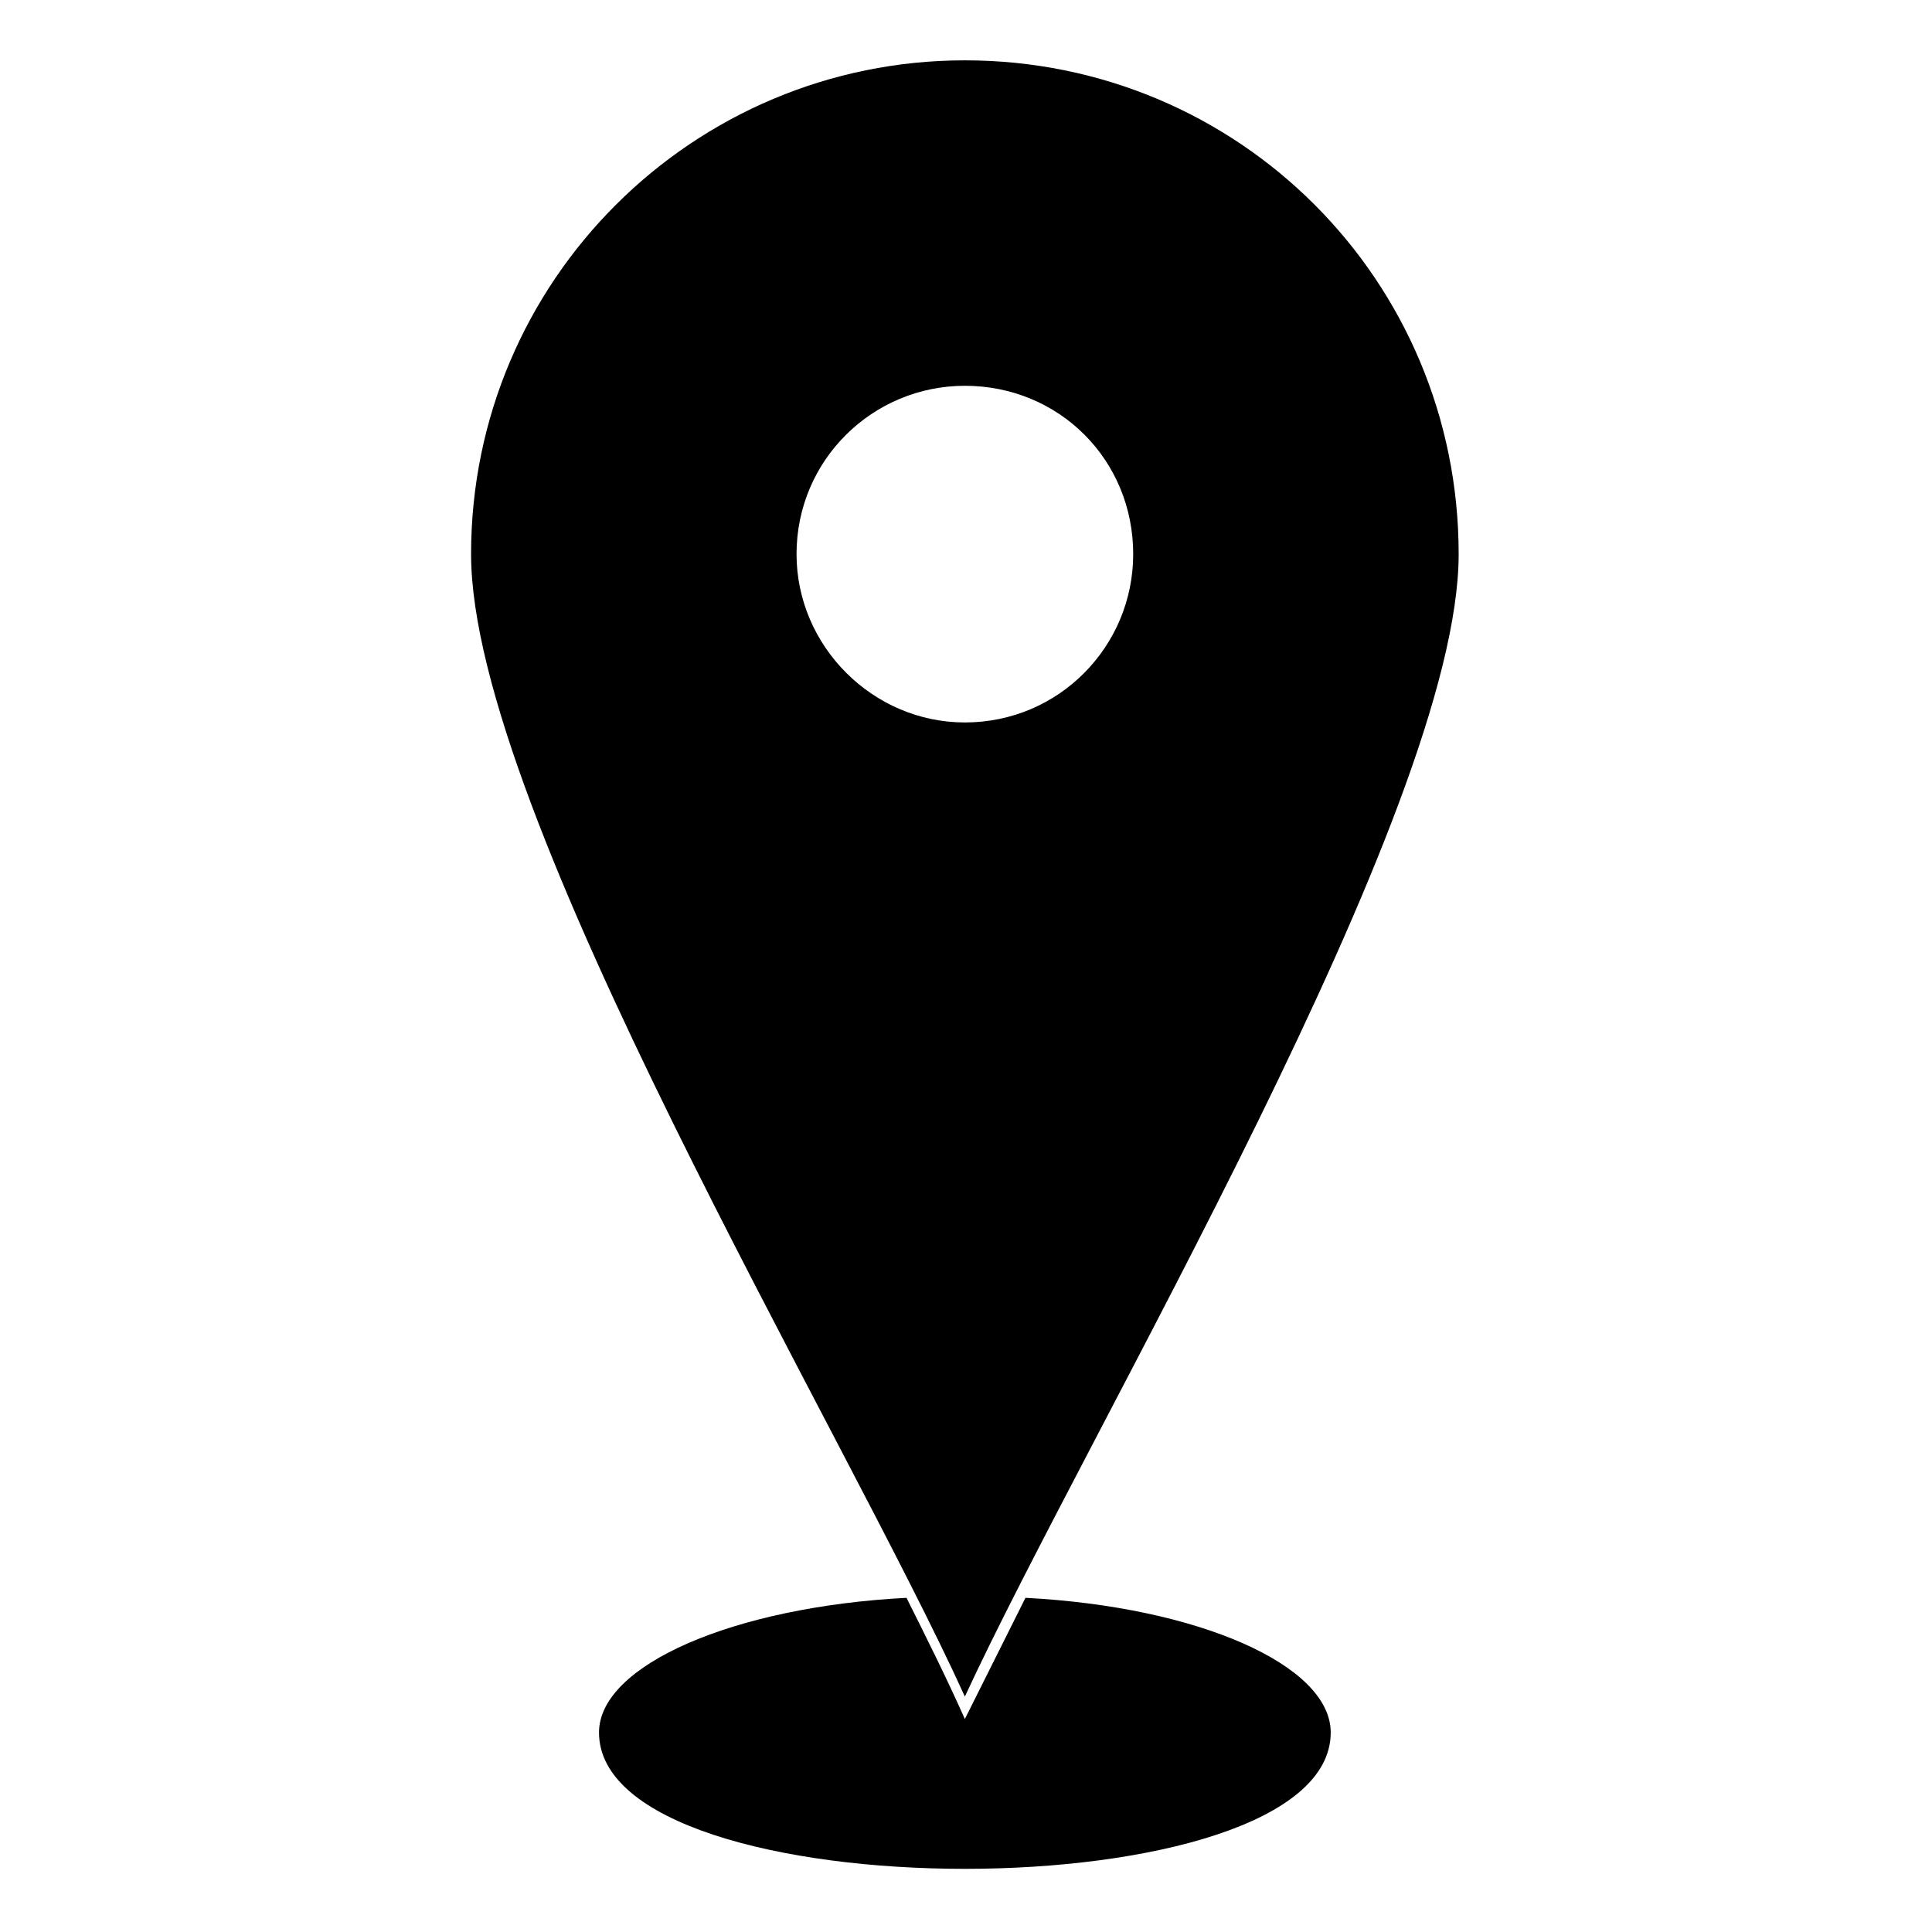
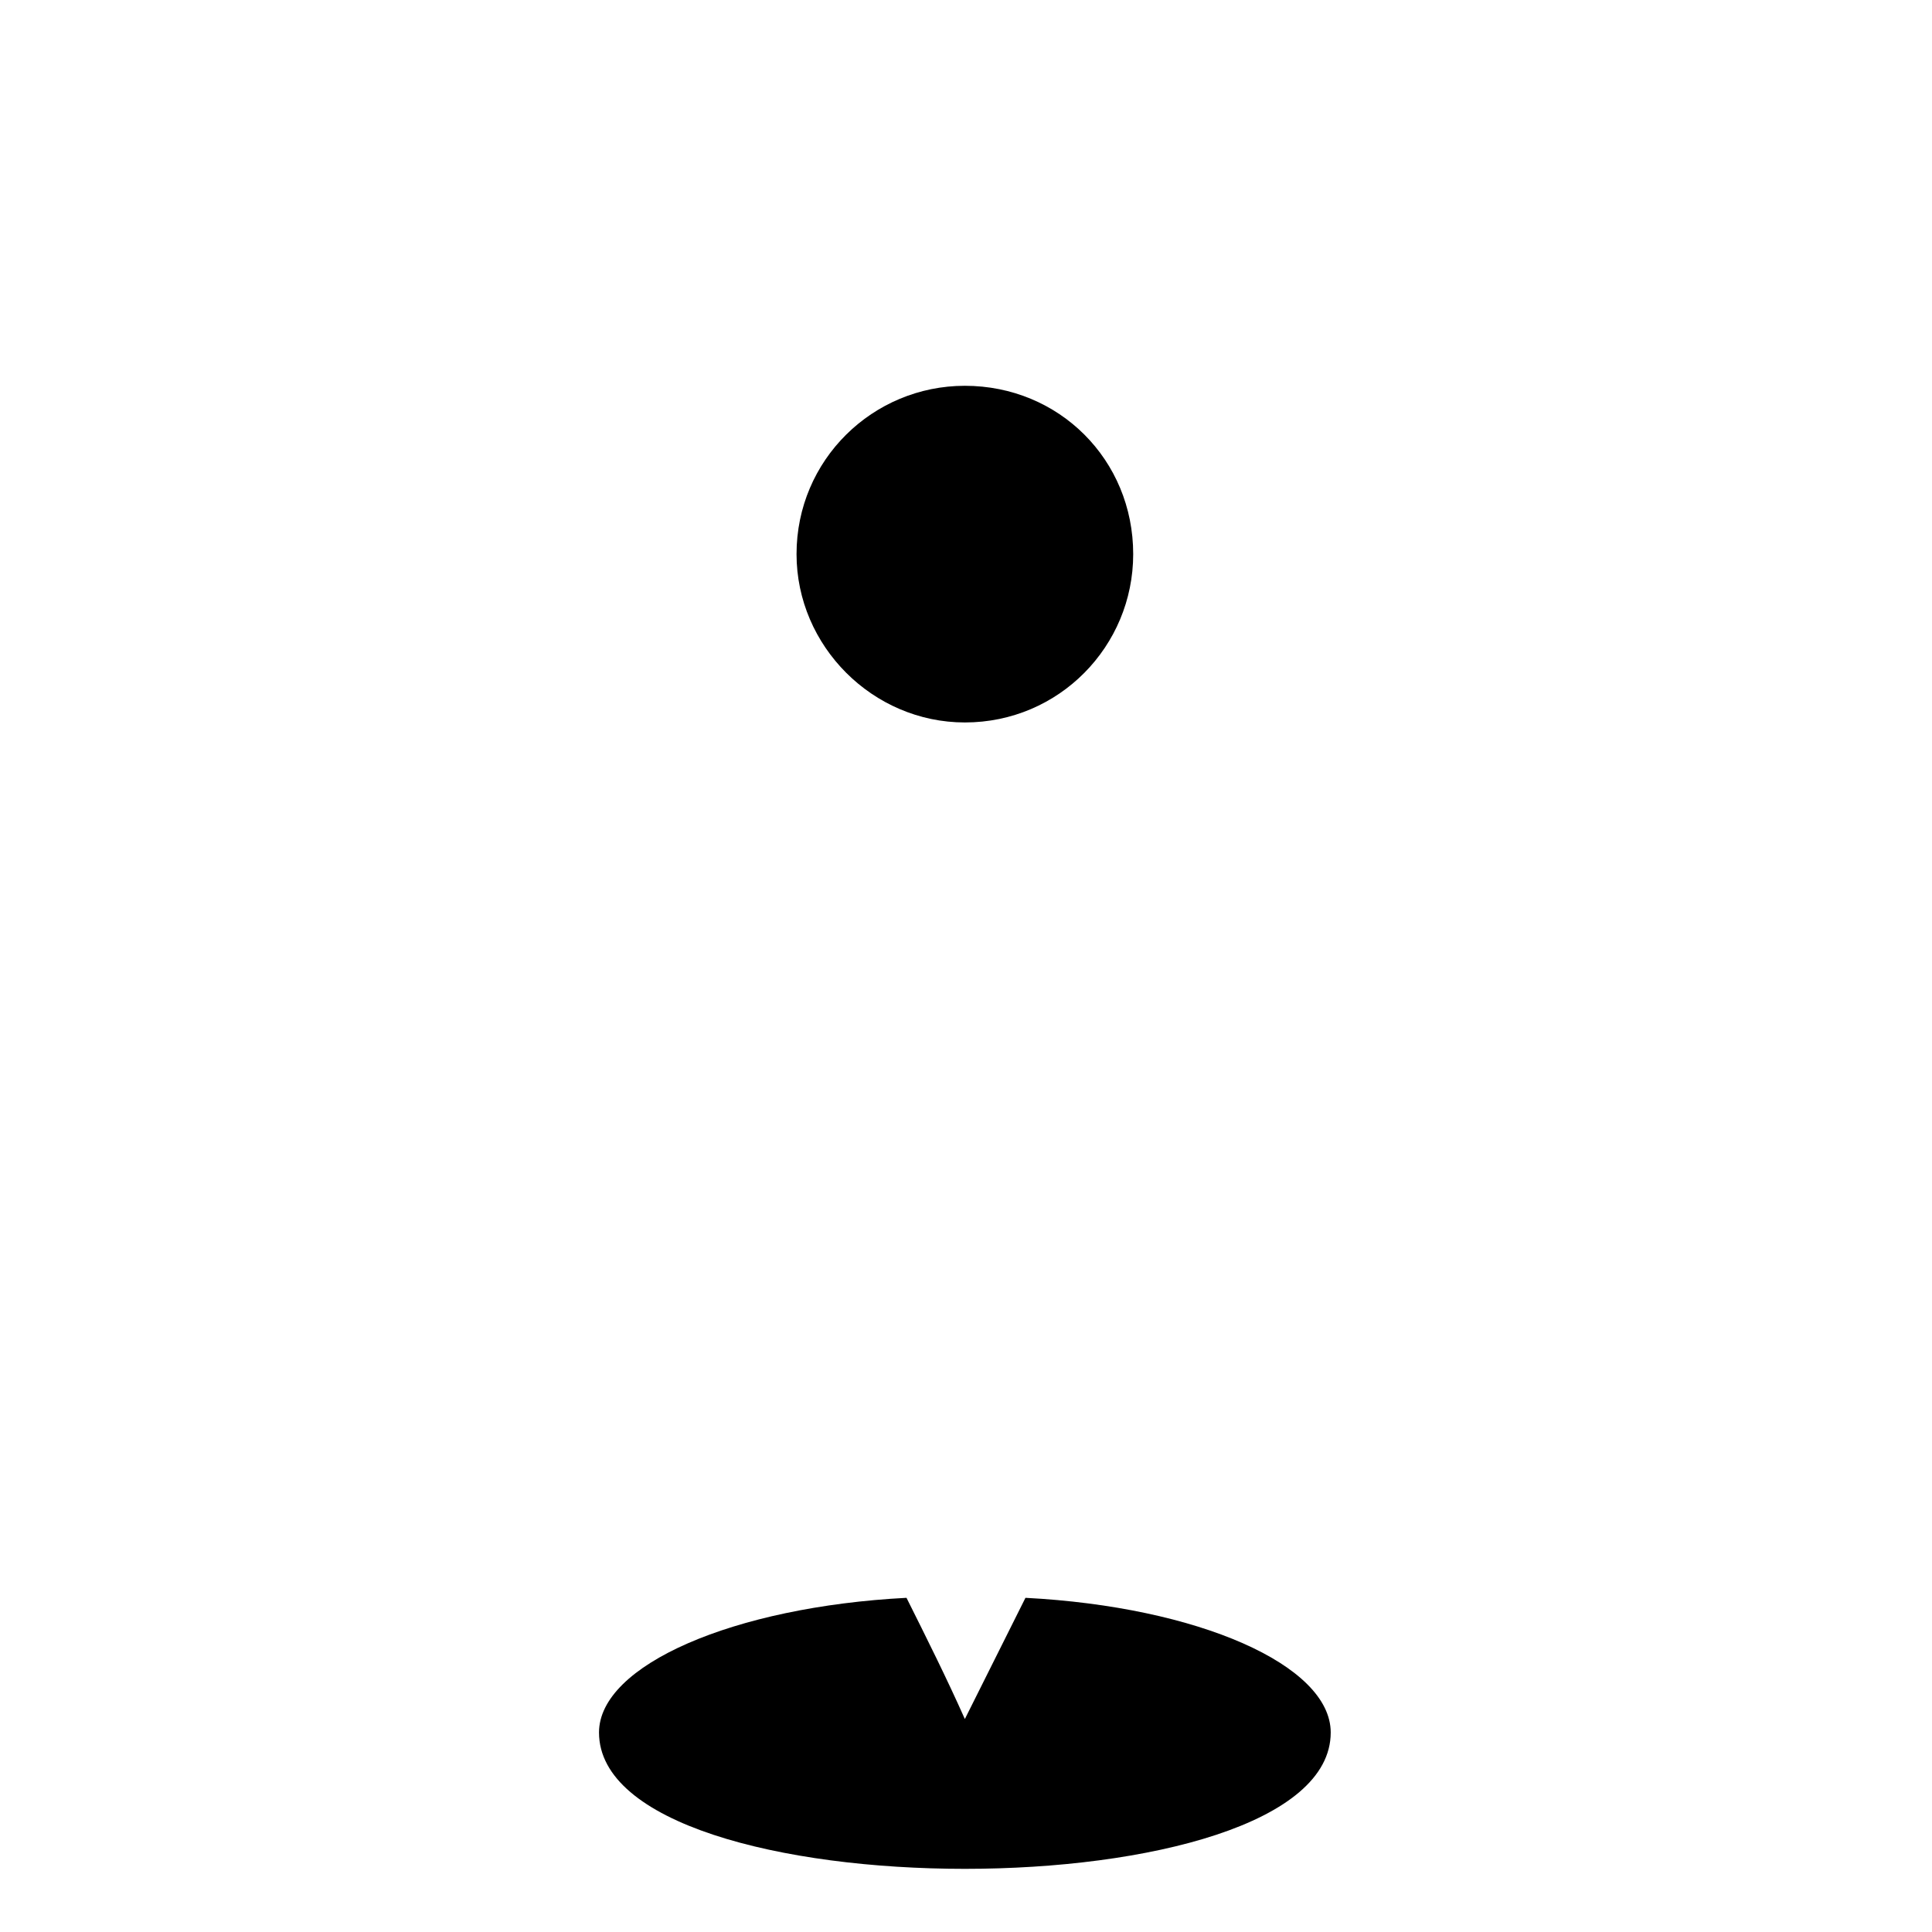
<svg xmlns="http://www.w3.org/2000/svg" fill="#000000" width="800px" height="800px" version="1.1" viewBox="144 144 512 512">
-   <path d="m399.7 159.99c72.566 0 130.86 58.293 130.86 130.86 0 67.809-98.145 231.98-130.86 302.76-32.121-70.781-130.86-234.36-130.86-302.76 0-72.566 58.887-130.86 130.86-130.86zm16.059 407.45c45.801 2.379 80.895 17.844 80.895 35.688 0 48.18-193.91 48.18-193.91 0 0-17.844 35.688-33.309 81.488-35.688 5.352 10.707 10.707 21.414 15.465 32.121 5.352-10.707 10.707-21.414 16.059-32.121zm-16.059-321.2c24.98 0 44.609 19.629 44.609 44.609 0 24.387-19.629 44.609-44.609 44.609-24.387 0-44.609-20.223-44.609-44.609 0-24.98 20.223-44.609 44.609-44.609z" fill-rule="evenodd" />
+   <path d="m399.7 159.99zm16.059 407.45c45.801 2.379 80.895 17.844 80.895 35.688 0 48.18-193.91 48.18-193.91 0 0-17.844 35.688-33.309 81.488-35.688 5.352 10.707 10.707 21.414 15.465 32.121 5.352-10.707 10.707-21.414 16.059-32.121zm-16.059-321.2c24.98 0 44.609 19.629 44.609 44.609 0 24.387-19.629 44.609-44.609 44.609-24.387 0-44.609-20.223-44.609-44.609 0-24.98 20.223-44.609 44.609-44.609z" fill-rule="evenodd" />
</svg>